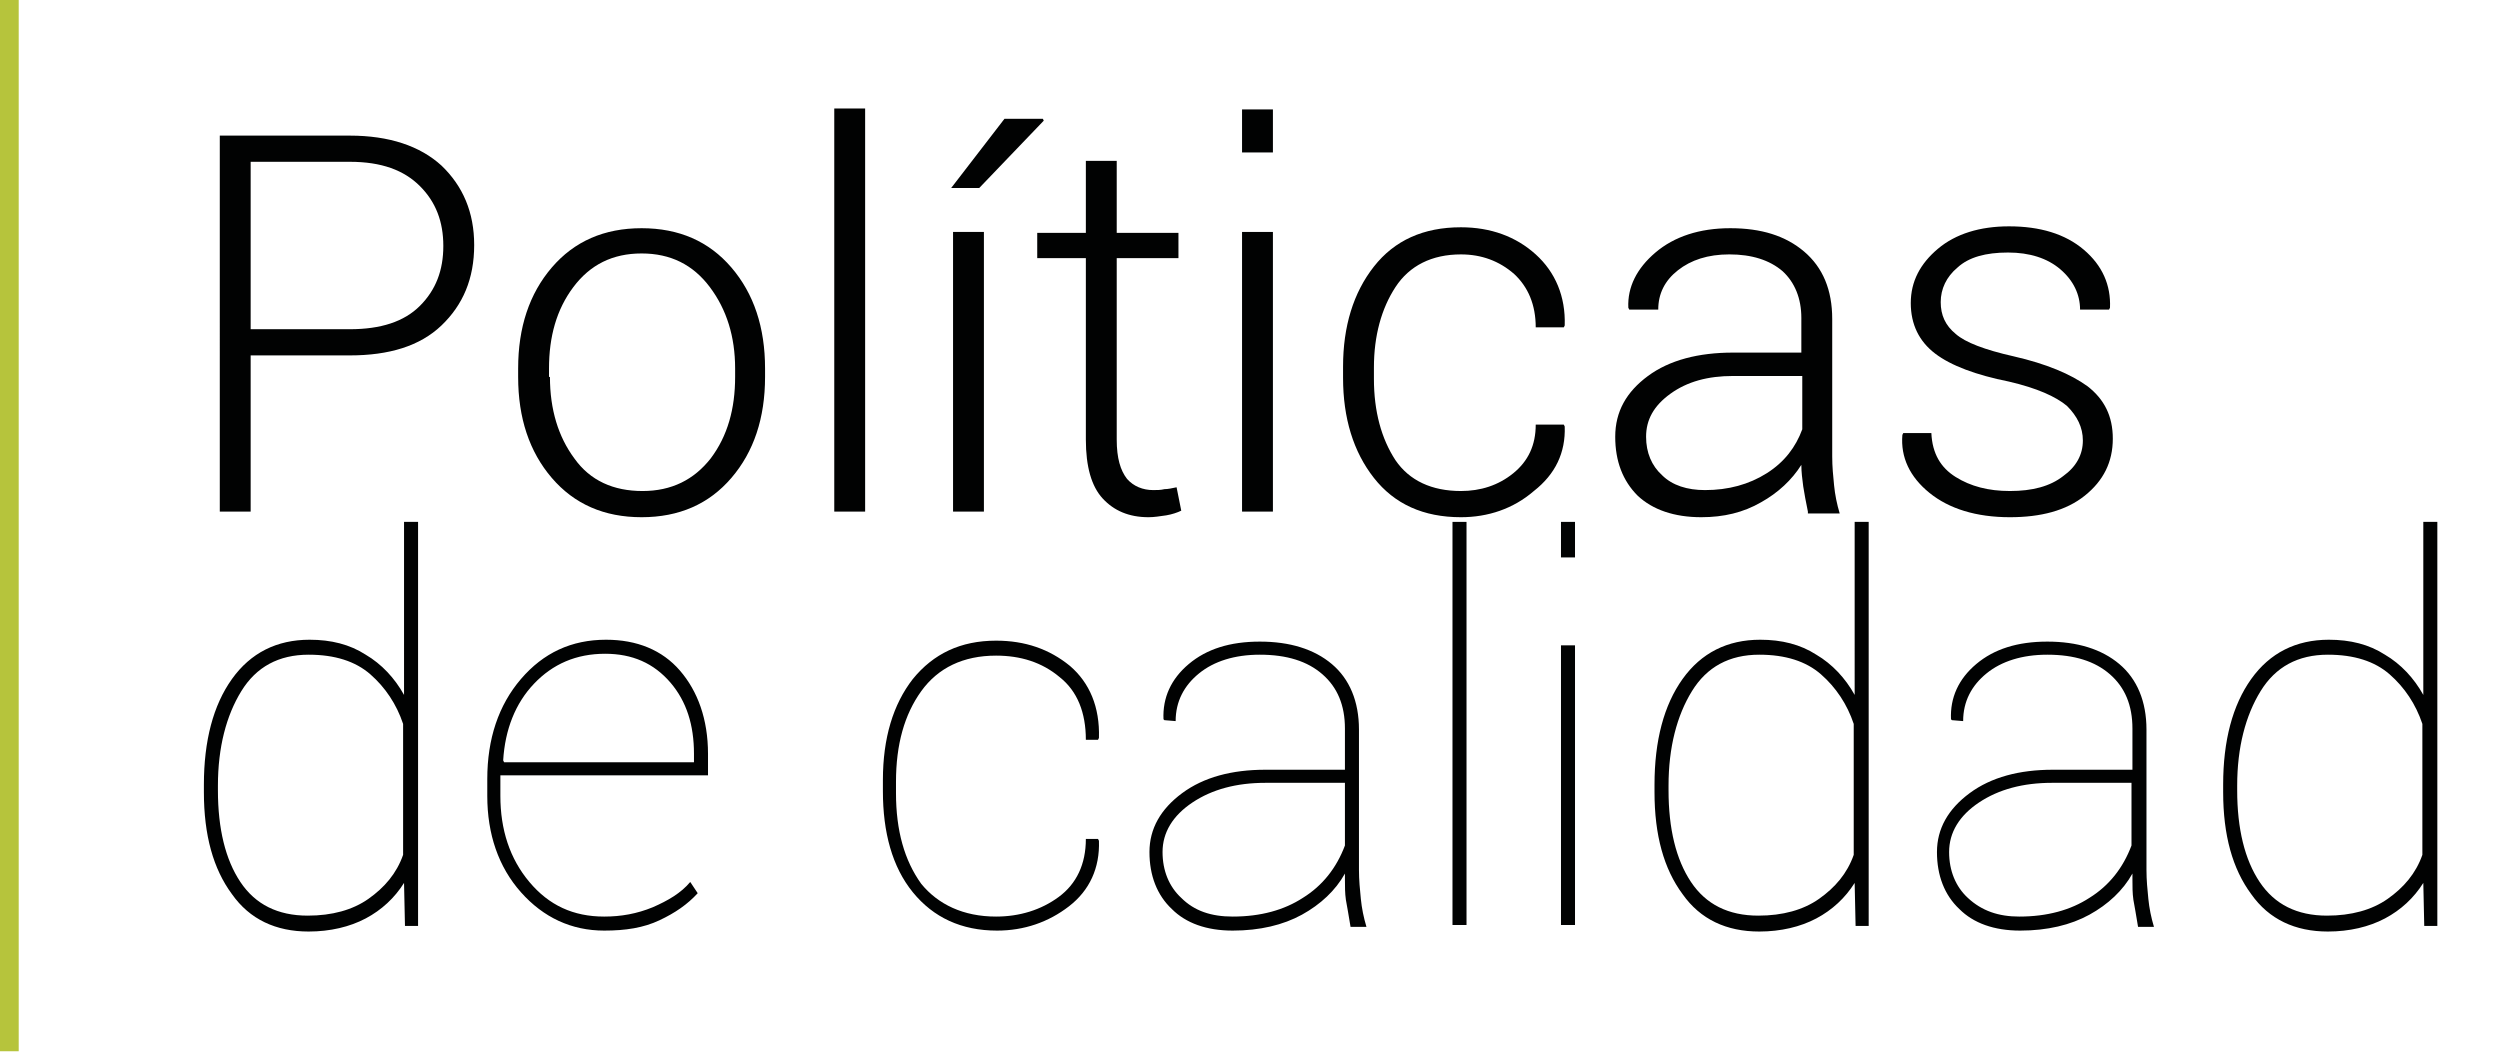
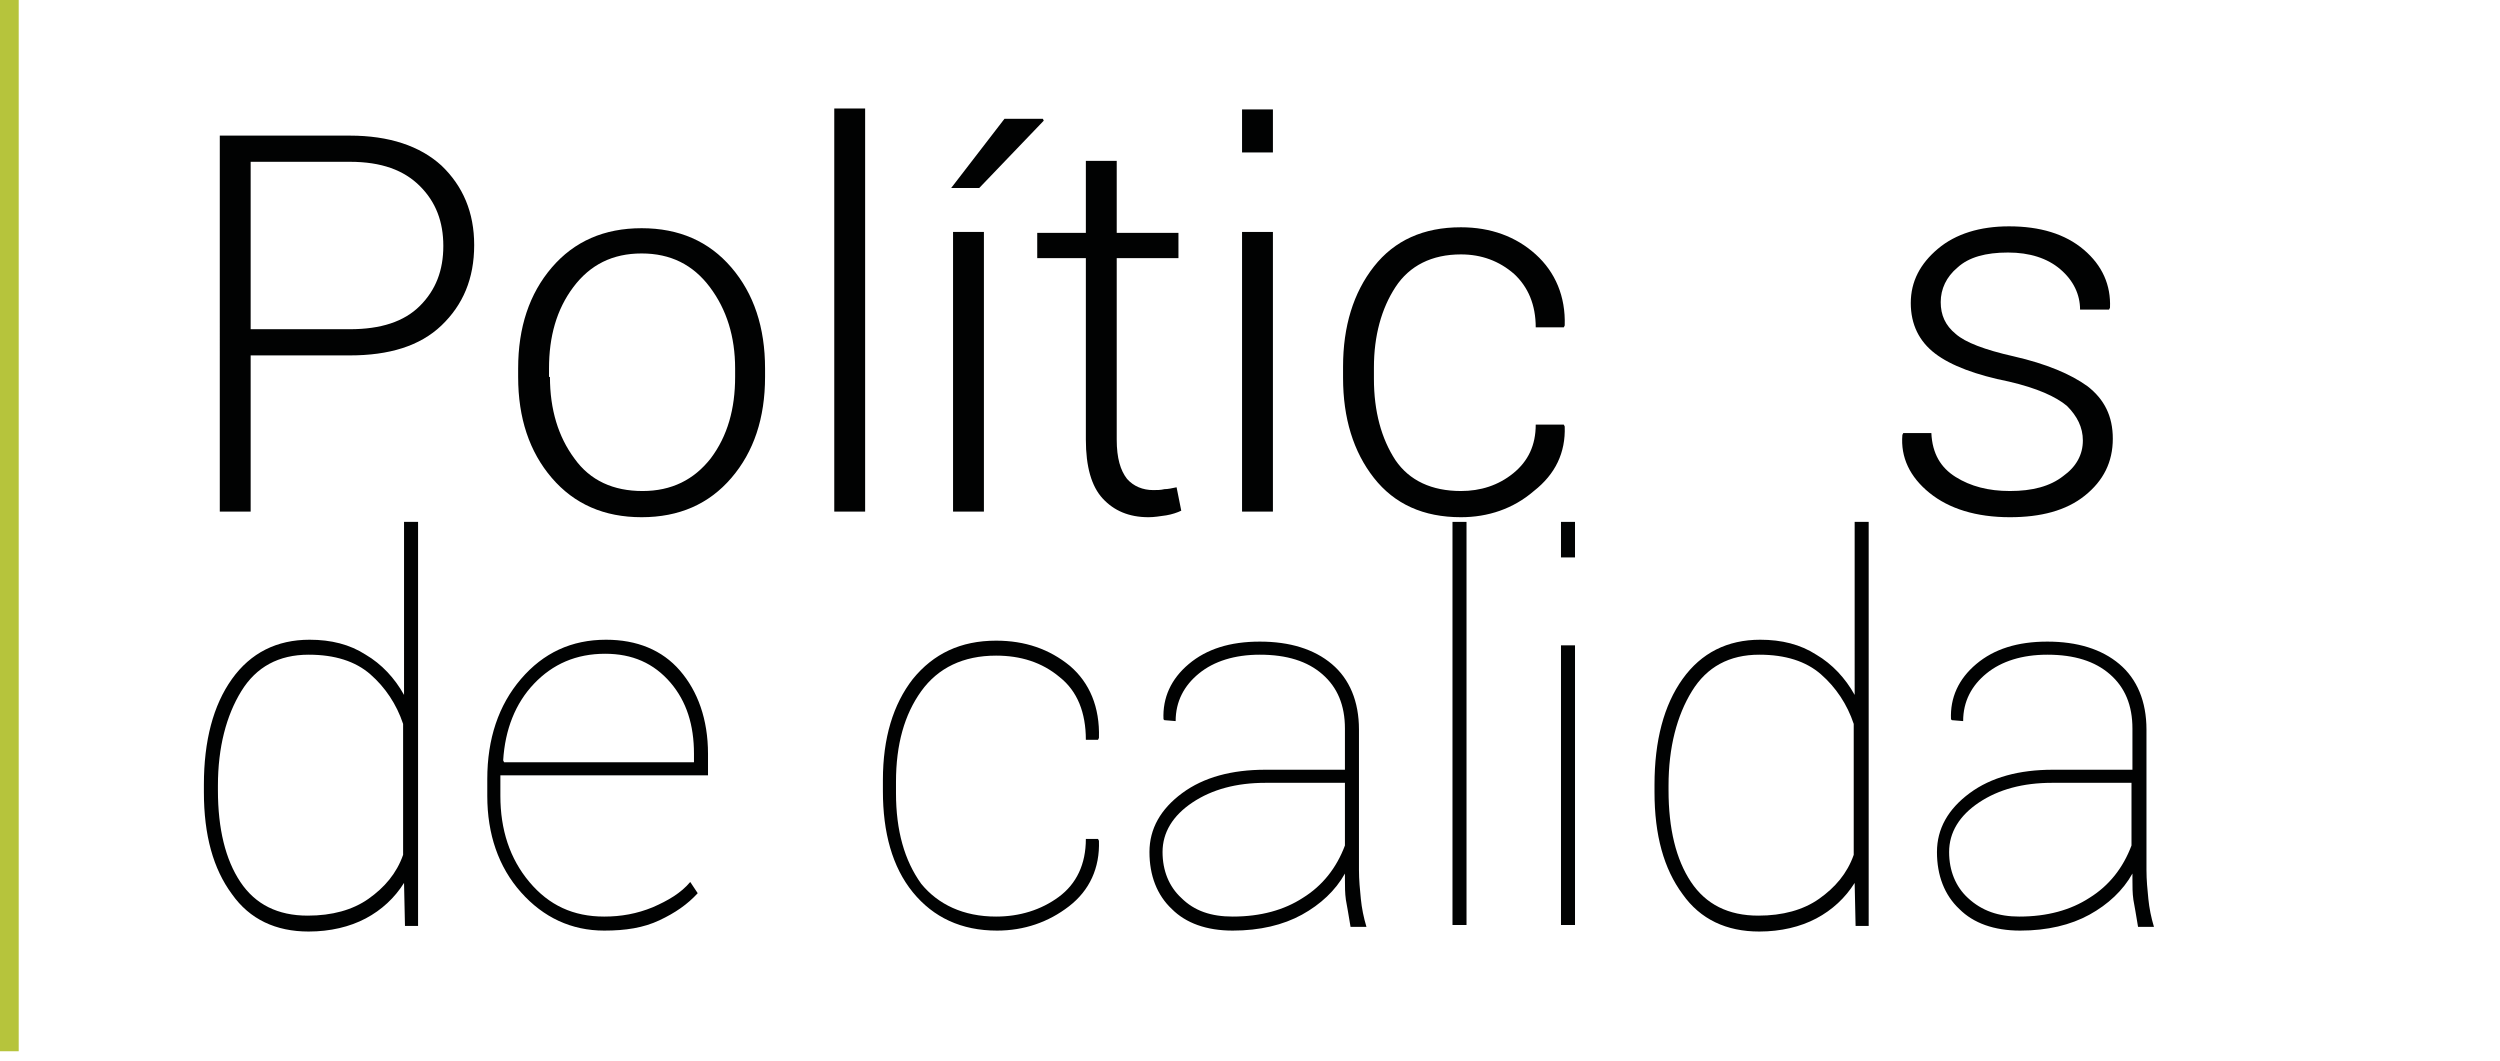
<svg xmlns="http://www.w3.org/2000/svg" version="1.1" id="Capa_1" x="0px" y="0px" viewBox="0 0 267.3 113.4" style="enable-background:new 0 0 267.3 113.4;" xml:space="preserve">
  <style type="text/css">
	.st0{fill:#010202;}
	.st1{fill:#B6C43C;}
</style>
  <g>
    <path class="st0" d="M26.8,38v16.7h-3.3V14.5h13.9c4.2,0,7.5,1.1,9.8,3.2c2.3,2.2,3.5,5,3.5,8.5c0,3.6-1.2,6.4-3.5,8.6   S41.6,38,37.4,38H26.8z M26.8,35.2h10.6c3.3,0,5.8-0.8,7.5-2.5c1.7-1.7,2.5-3.8,2.5-6.4c0-2.6-0.8-4.7-2.5-6.4s-4.1-2.6-7.5-2.6   H26.8V35.2z" />
    <path class="st0" d="M55.4,39.4c0-4.4,1.2-8,3.6-10.8c2.4-2.8,5.6-4.2,9.6-4.2c4,0,7.2,1.4,9.6,4.2c2.4,2.8,3.6,6.4,3.6,10.8v0.9   c0,4.4-1.2,8-3.6,10.8c-2.4,2.8-5.6,4.2-9.6,4.2c-4,0-7.2-1.4-9.6-4.2c-2.4-2.8-3.6-6.4-3.6-10.8V39.4z M58.8,40.3   c0,3.5,0.9,6.4,2.6,8.7c1.7,2.4,4.2,3.5,7.3,3.5c3.1,0,5.5-1.2,7.3-3.5c1.8-2.4,2.6-5.3,2.6-8.7v-0.9c0-3.4-0.9-6.3-2.7-8.7   c-1.8-2.4-4.2-3.6-7.3-3.6s-5.5,1.2-7.3,3.6c-1.8,2.4-2.6,5.3-2.6,8.7V40.3z" />
    <path class="st0" d="M92.5,54.7h-3.3V11.6h3.3V54.7z" />
    <path class="st0" d="M107.4,12.7h4.1l0.1,0.2l-6.9,7.2h-3L107.4,12.7z M105.2,54.7h-3.3V24.8h3.3V54.7z" />
    <path class="st0" d="M119.4,17.2v7.7h6.6v2.7h-6.6V47c0,2,0.4,3.3,1.1,4.2c0.7,0.8,1.7,1.2,2.8,1.2c0.4,0,0.8,0,1.2-0.1   c0.4,0,0.8-0.1,1.3-0.2l0.5,2.5c-0.4,0.2-1,0.4-1.6,0.5c-0.7,0.1-1.3,0.2-1.9,0.2c-2.1,0-3.7-0.7-4.9-2c-1.2-1.3-1.8-3.4-1.8-6.3   V27.6h-5.2v-2.7h5.2v-7.7H119.4z" />
    <path class="st0" d="M136.1,16.3h-3.3v-4.6h3.3V16.3z M136.1,54.7h-3.3V24.8h3.3V54.7z" />
    <path class="st0" d="M156.2,52.5c2.1,0,4-0.6,5.6-1.9c1.6-1.3,2.4-3,2.4-5.2h3l0.1,0.2c0.1,2.8-1,5.1-3.3,6.9   c-2.2,1.9-4.9,2.8-7.8,2.8c-4,0-7.1-1.4-9.3-4.2c-2.2-2.8-3.3-6.4-3.3-10.7v-1.2c0-4.3,1.1-7.9,3.3-10.7c2.2-2.8,5.3-4.2,9.3-4.2   c3.2,0,5.9,1,8,2.9c2.1,1.9,3.2,4.5,3.1,7.6l-0.1,0.2h-3c0-2.4-0.8-4.3-2.3-5.7c-1.6-1.4-3.5-2.1-5.7-2.1c-3.1,0-5.5,1.2-7,3.5   c-1.5,2.3-2.3,5.2-2.3,8.6v1.2c0,3.5,0.8,6.4,2.3,8.7C150.7,51.4,153.1,52.5,156.2,52.5z" />
-     <path class="st0" d="M193.3,54.7c-0.2-1-0.4-2-0.5-2.7c-0.1-0.8-0.2-1.5-0.2-2.3c-1,1.6-2.5,3-4.3,4c-1.9,1.1-4,1.6-6.4,1.6   c-2.9,0-5.2-0.8-6.8-2.3c-1.6-1.6-2.4-3.7-2.4-6.3c0-2.7,1.2-4.8,3.5-6.5c2.3-1.7,5.4-2.5,9.1-2.5h7.3V34c0-2.1-0.7-3.8-2-5   c-1.4-1.2-3.3-1.8-5.7-1.8c-2.3,0-4.1,0.6-5.5,1.7c-1.4,1.1-2.1,2.5-2.1,4.2h-3.1l-0.1-0.2c-0.1-2.2,0.9-4.2,2.9-5.9   c2-1.7,4.7-2.6,8-2.6c3.3,0,5.9,0.8,7.9,2.5s3,4.1,3,7.2v14.7c0,1.1,0.1,2.1,0.2,3.1c0.1,1,0.3,2,0.6,3H193.3z M182.3,52.4   c2.5,0,4.7-0.6,6.6-1.8c1.9-1.2,3.1-2.8,3.8-4.7v-5.7h-7.4c-2.7,0-4.9,0.6-6.7,1.9c-1.8,1.3-2.6,2.8-2.6,4.6c0,1.7,0.6,3.1,1.7,4.1   C178.8,51.9,180.4,52.4,182.3,52.4z" />
    <path class="st0" d="M222.7,47.1c0-1.4-0.6-2.6-1.7-3.7c-1.2-1-3.2-1.9-6.2-2.6c-3.5-0.7-6.2-1.7-7.9-3s-2.6-3.1-2.6-5.4   c0-2.3,1-4.2,2.9-5.8c1.9-1.6,4.5-2.4,7.6-2.4c3.3,0,6,0.8,8,2.5c2,1.7,2.9,3.8,2.8,6.2l-0.1,0.2h-3.1c0-1.6-0.7-3.1-2.1-4.3   c-1.4-1.2-3.3-1.8-5.6-1.8c-2.4,0-4.2,0.5-5.4,1.6c-1.2,1-1.8,2.3-1.8,3.7c0,1.4,0.5,2.5,1.6,3.4c1,0.9,3.1,1.7,6.2,2.4   c3.5,0.8,6.1,1.9,7.9,3.2c1.8,1.4,2.7,3.2,2.7,5.6c0,2.5-1,4.5-3,6.1c-2,1.6-4.7,2.3-8,2.3c-3.6,0-6.5-0.9-8.6-2.6   c-2.1-1.7-3.1-3.8-2.9-6.2l0.1-0.2h3c0.1,2.2,1,3.7,2.6,4.7c1.6,1,3.5,1.5,5.8,1.5c2.4,0,4.3-0.5,5.7-1.6   C222,49.9,222.7,48.6,222.7,47.1z" />
    <path class="st0" d="M21.8,83.9c0-4.7,1-8.5,3-11.3c2-2.8,4.8-4.2,8.3-4.2c2.3,0,4.3,0.5,6,1.6c1.7,1,3.1,2.5,4.1,4.3V55.8h1.5   v22.4c0,0,0,0.1,0,0.1s0,0,0,0v12.2c0,0,0,0.1,0,0.1c0,0,0,0,0,0.1v8.3h-1.4l-0.1-4.6c-1,1.6-2.4,2.9-4.1,3.8   c-1.7,0.9-3.8,1.4-6.1,1.4c-3.5,0-6.3-1.3-8.2-4c-2-2.7-3-6.3-3-10.9V83.9z M23.3,84.5c0,4.1,0.8,7.4,2.4,9.8   c1.6,2.4,4,3.6,7.2,3.6c2.6,0,4.8-0.6,6.5-1.8c1.7-1.2,3-2.7,3.7-4.7V77.4c-0.7-2.1-1.9-3.9-3.5-5.3c-1.6-1.4-3.8-2.1-6.6-2.1   c-3.2,0-5.6,1.3-7.2,3.9c-1.6,2.6-2.5,6-2.5,10.1V84.5z" />
    <path class="st0" d="M64.6,99.5c-3.5,0-6.5-1.4-8.9-4.1c-2.4-2.7-3.6-6.2-3.6-10.3v-1.8c0-4.3,1.2-7.9,3.6-10.7   c2.4-2.8,5.4-4.2,9.1-4.2c3.3,0,6,1.1,7.9,3.3s3,5.2,3,8.9v2.3H53.5v0.4v1.8c0,3.6,1,6.7,3.1,9.2c2.1,2.5,4.7,3.7,8,3.7   c1.8,0,3.5-0.3,5.2-1c1.6-0.7,3-1.5,4-2.7l0.8,1.2c-1.1,1.2-2.4,2.1-4.1,2.9S66.9,99.5,64.6,99.5z M64.7,69.9   c-3.1,0-5.6,1.1-7.6,3.2S54,78,53.8,81.3l0.1,0.2h20.3v-0.9c0-3.1-0.8-5.6-2.5-7.6C69.9,70.9,67.6,69.9,64.7,69.9z" />
    <path class="st0" d="M106.5,98c2.5,0,4.8-0.7,6.7-2.1c1.9-1.4,2.9-3.5,2.9-6.2h1.3l0.1,0.2c0.1,2.9-1,5.3-3.2,7   c-2.2,1.7-4.8,2.6-7.7,2.6c-3.8,0-6.8-1.4-9-4.1c-2.2-2.7-3.2-6.4-3.2-10.8v-1.2c0-4.5,1.1-8.1,3.2-10.8c2.2-2.7,5.1-4.1,8.9-4.1   c3.1,0,5.7,0.9,7.9,2.7c2.1,1.8,3.2,4.4,3.1,7.7l-0.1,0.2h-1.3c0-2.9-0.9-5.2-2.8-6.7c-1.9-1.6-4.2-2.3-6.8-2.3   c-3.5,0-6.2,1.3-8,3.8c-1.8,2.5-2.7,5.7-2.7,9.7v1.2c0,4,0.9,7.2,2.7,9.7C100.3,96.7,103,98,106.5,98z" />
    <path class="st0" d="M143.8,93.4c-1,1.8-2.6,3.3-4.6,4.4s-4.5,1.7-7.4,1.7c-2.8,0-5-0.8-6.5-2.3c-1.6-1.5-2.4-3.6-2.4-6.1   c0-2.5,1.2-4.6,3.5-6.3s5.3-2.5,8.9-2.5h8.5v-4.4c0-2.5-0.8-4.4-2.4-5.8c-1.6-1.4-3.8-2.1-6.7-2.1c-2.7,0-4.9,0.7-6.5,2   c-1.6,1.3-2.5,3-2.5,5.1l-1.2-0.1l-0.1-0.1c-0.1-2.3,0.8-4.3,2.7-5.9c1.9-1.6,4.4-2.4,7.6-2.4c3.2,0,5.8,0.8,7.7,2.4   c1.9,1.6,2.9,4,2.9,7v15c0,1.1,0.1,2.1,0.2,3.1c0.1,1,0.3,2,0.6,3h-1.7c-0.2-1.3-0.4-2.3-0.5-2.9c-0.1-0.7-0.1-1.4-0.1-2.1V93.4z    M131.8,98c3,0,5.5-0.7,7.5-2c2.1-1.3,3.6-3.2,4.5-5.6v-6.7h-8.5c-3.1,0-5.7,0.7-7.8,2.1c-2.1,1.4-3.2,3.2-3.2,5.3   c0,2,0.7,3.7,2,4.9C127.7,97.4,129.5,98,131.8,98z" />
    <path class="st0" d="M156.8,98.9h-1.5V55.8h1.5V98.9z" />
    <path class="st0" d="M168.4,59.6h-1.5v-3.8h1.5V59.6z M168.4,98.9h-1.5V69h1.5V98.9z" />
    <path class="st0" d="M176.9,83.9c0-4.7,1-8.5,3-11.3c2-2.8,4.8-4.2,8.3-4.2c2.3,0,4.3,0.5,6,1.6c1.7,1,3.1,2.5,4.1,4.3V55.8h1.5   v22.4c0,0,0,0.1,0,0.1s0,0,0,0v12.2c0,0,0,0.1,0,0.1c0,0,0,0,0,0.1v8.3h-1.4l-0.1-4.6c-1,1.6-2.4,2.9-4.1,3.8   c-1.7,0.9-3.8,1.4-6.1,1.4c-3.5,0-6.3-1.3-8.2-4c-2-2.7-3-6.3-3-10.9V83.9z M178.4,84.5c0,4.1,0.8,7.4,2.4,9.8   c1.6,2.4,4,3.6,7.2,3.6c2.6,0,4.8-0.6,6.5-1.8c1.7-1.2,3-2.7,3.7-4.7V77.4c-0.7-2.1-1.9-3.9-3.5-5.3c-1.6-1.4-3.8-2.1-6.6-2.1   c-3.2,0-5.6,1.3-7.2,3.9c-1.6,2.6-2.5,6-2.5,10.1V84.5z" />
    <path class="st0" d="M228,93.4c-1,1.8-2.6,3.3-4.6,4.4s-4.5,1.7-7.4,1.7c-2.8,0-5-0.8-6.5-2.3c-1.6-1.5-2.4-3.6-2.4-6.1   c0-2.5,1.2-4.6,3.5-6.3s5.3-2.5,8.9-2.5h8.5v-4.4c0-2.5-0.8-4.4-2.4-5.8c-1.6-1.4-3.8-2.1-6.7-2.1c-2.7,0-4.9,0.7-6.5,2   c-1.6,1.3-2.5,3-2.5,5.1l-1.2-0.1l-0.1-0.1c-0.1-2.3,0.8-4.3,2.7-5.9c1.9-1.6,4.4-2.4,7.6-2.4c3.2,0,5.8,0.8,7.7,2.4   c1.9,1.6,2.9,4,2.9,7v15c0,1.1,0.1,2.1,0.2,3.1c0.1,1,0.3,2,0.6,3h-1.7c-0.2-1.3-0.4-2.3-0.5-2.9c-0.1-0.7-0.1-1.4-0.1-2.1V93.4z    M215.9,98c3,0,5.5-0.7,7.5-2c2.1-1.3,3.6-3.2,4.5-5.6v-6.7h-8.5c-3.1,0-5.7,0.7-7.8,2.1c-2.1,1.4-3.2,3.2-3.2,5.3   c0,2,0.7,3.7,2,4.9C211.9,97.4,213.7,98,215.9,98z" />
-     <path class="st0" d="M237.7,83.9c0-4.7,1-8.5,3-11.3c2-2.8,4.8-4.2,8.3-4.2c2.3,0,4.3,0.5,6,1.6c1.7,1,3.1,2.5,4.1,4.3V55.8h1.5   v22.4c0,0,0,0.1,0,0.1s0,0,0,0v12.2c0,0,0,0.1,0,0.1c0,0,0,0,0,0.1v8.3h-1.4l-0.1-4.6c-1,1.6-2.4,2.9-4.1,3.8   c-1.7,0.9-3.8,1.4-6.1,1.4c-3.5,0-6.3-1.3-8.2-4c-2-2.7-3-6.3-3-10.9V83.9z M239.2,84.5c0,4.1,0.8,7.4,2.4,9.8   c1.6,2.4,4,3.6,7.2,3.6c2.6,0,4.8-0.6,6.5-1.8c1.7-1.2,3-2.7,3.7-4.7V77.4c-0.7-2.1-1.9-3.9-3.5-5.3c-1.6-1.4-3.8-2.1-6.6-2.1   c-3.2,0-5.6,1.3-7.2,3.9c-1.6,2.6-2.5,6-2.5,10.1V84.5z" />
  </g>
  <g>
    <rect y="-1.3" class="st1" width="2" height="113.7" />
  </g>
</svg>